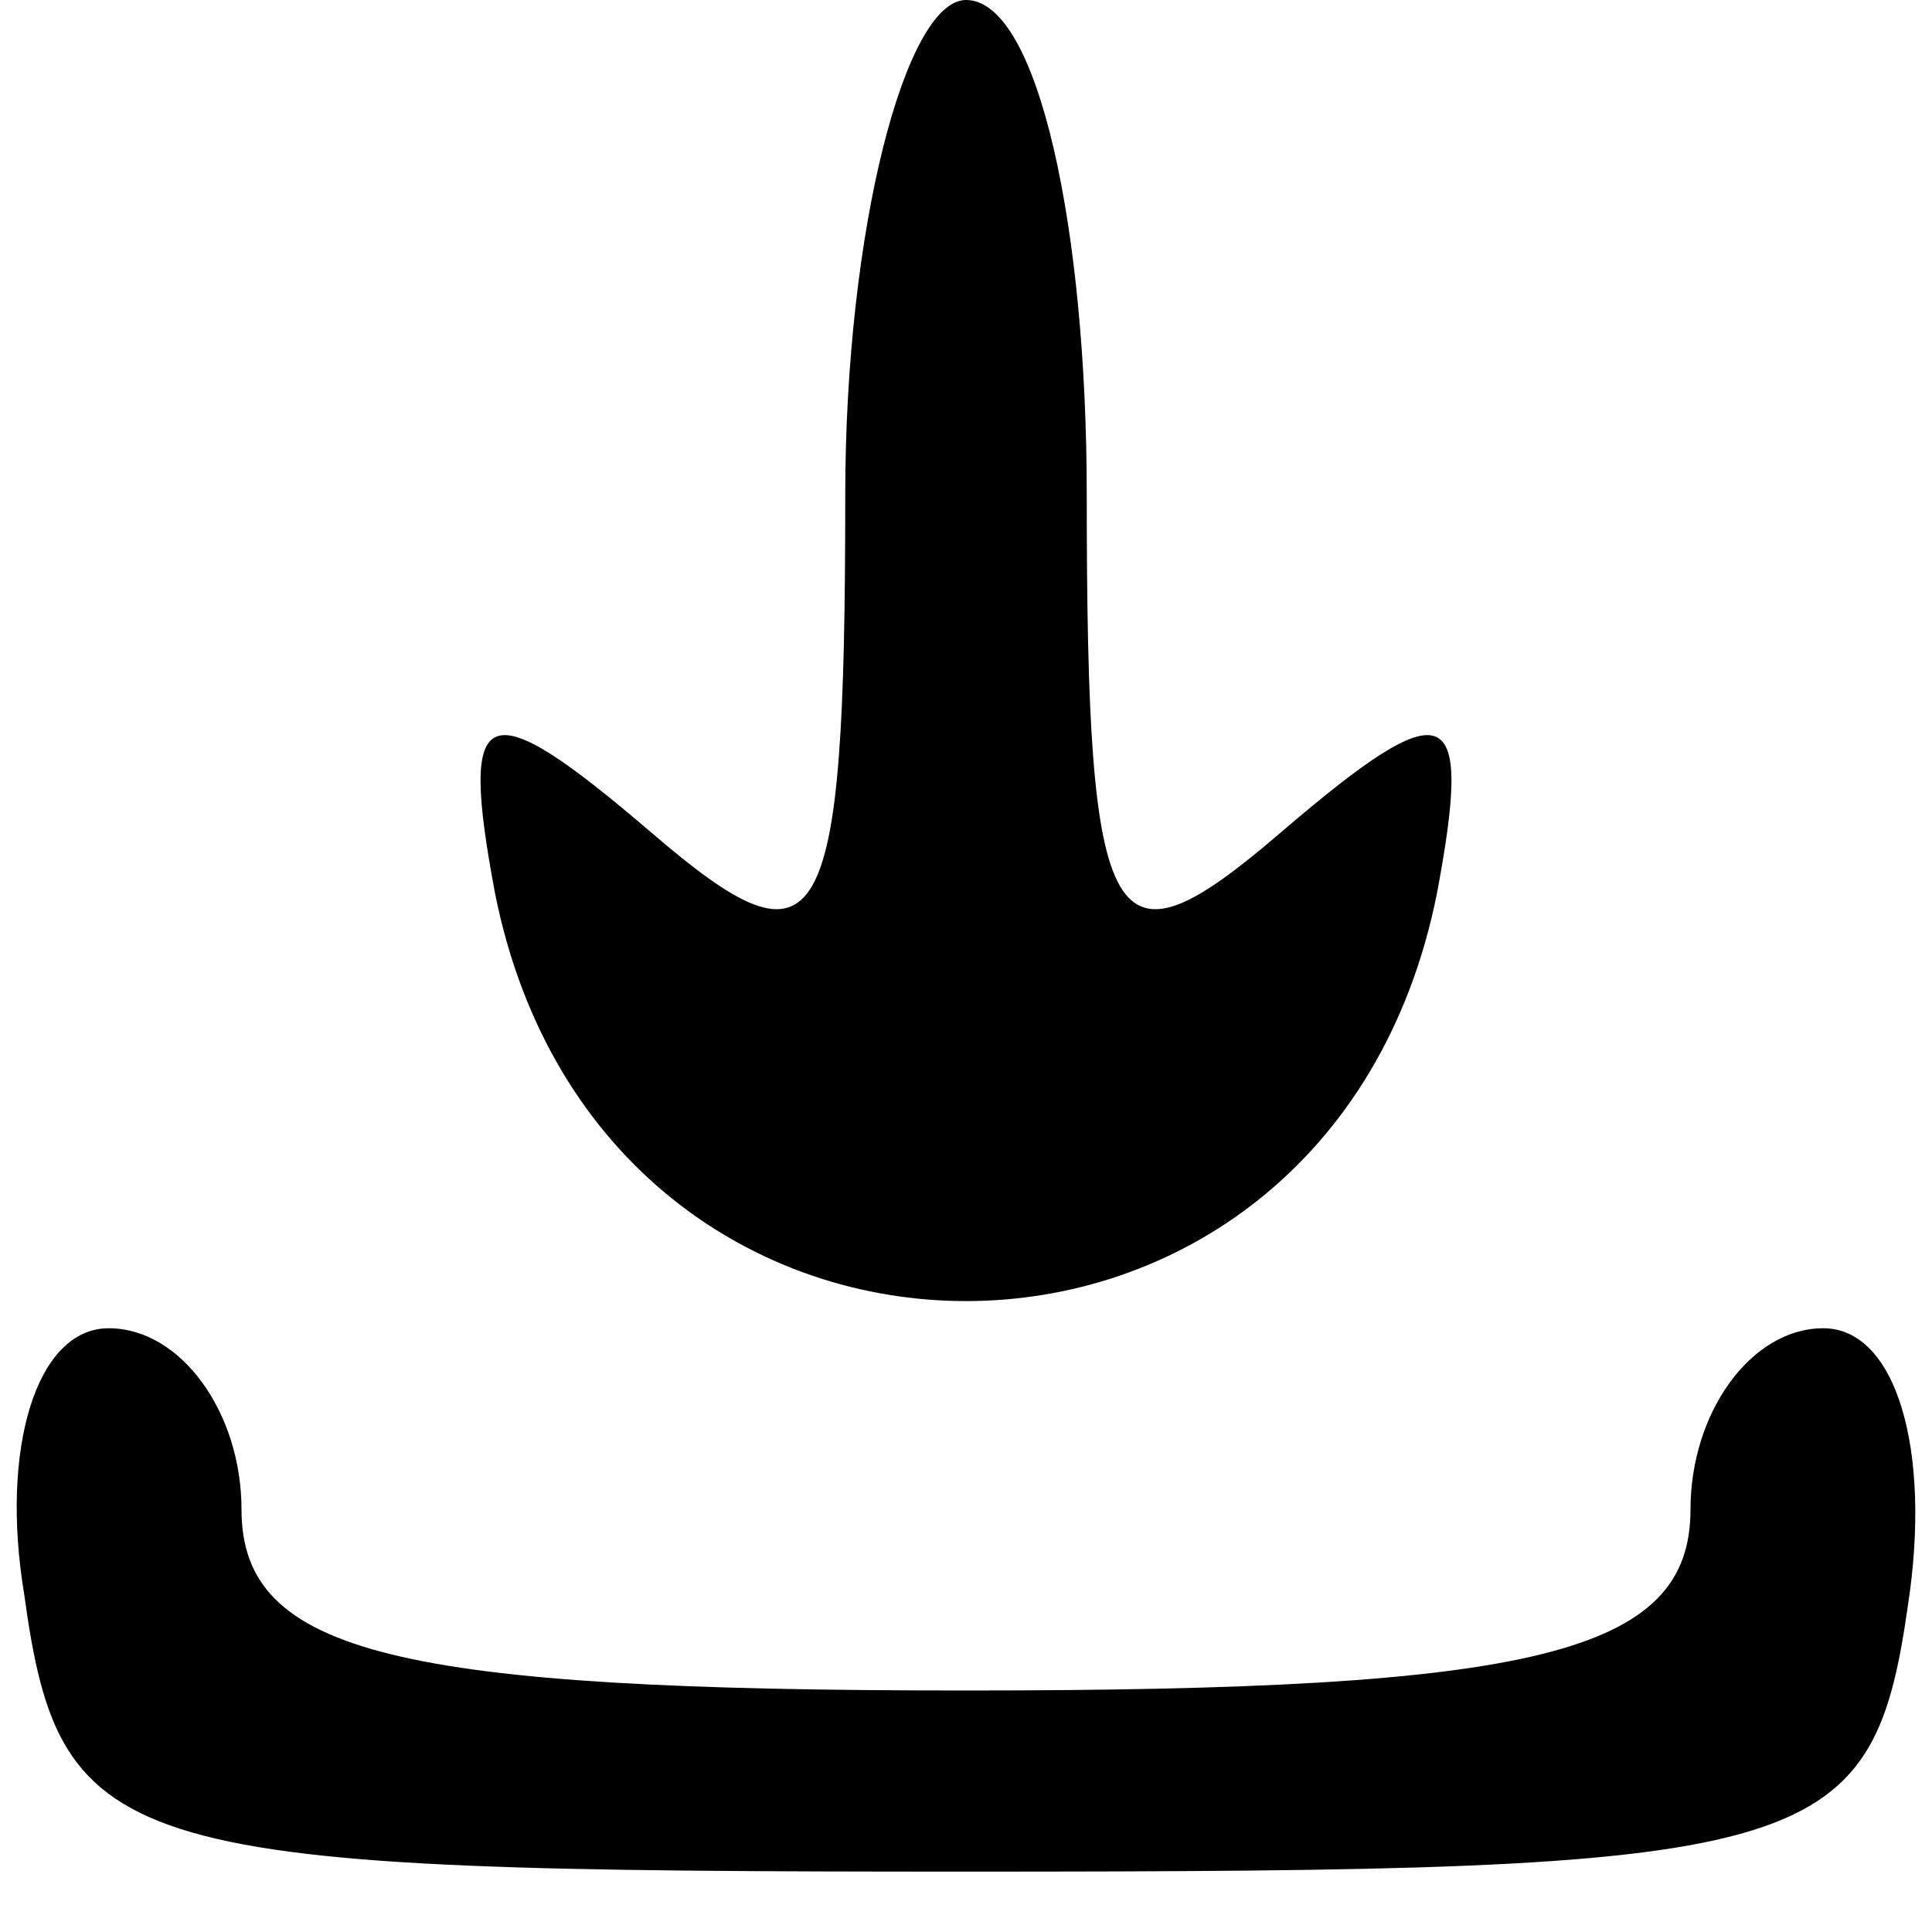
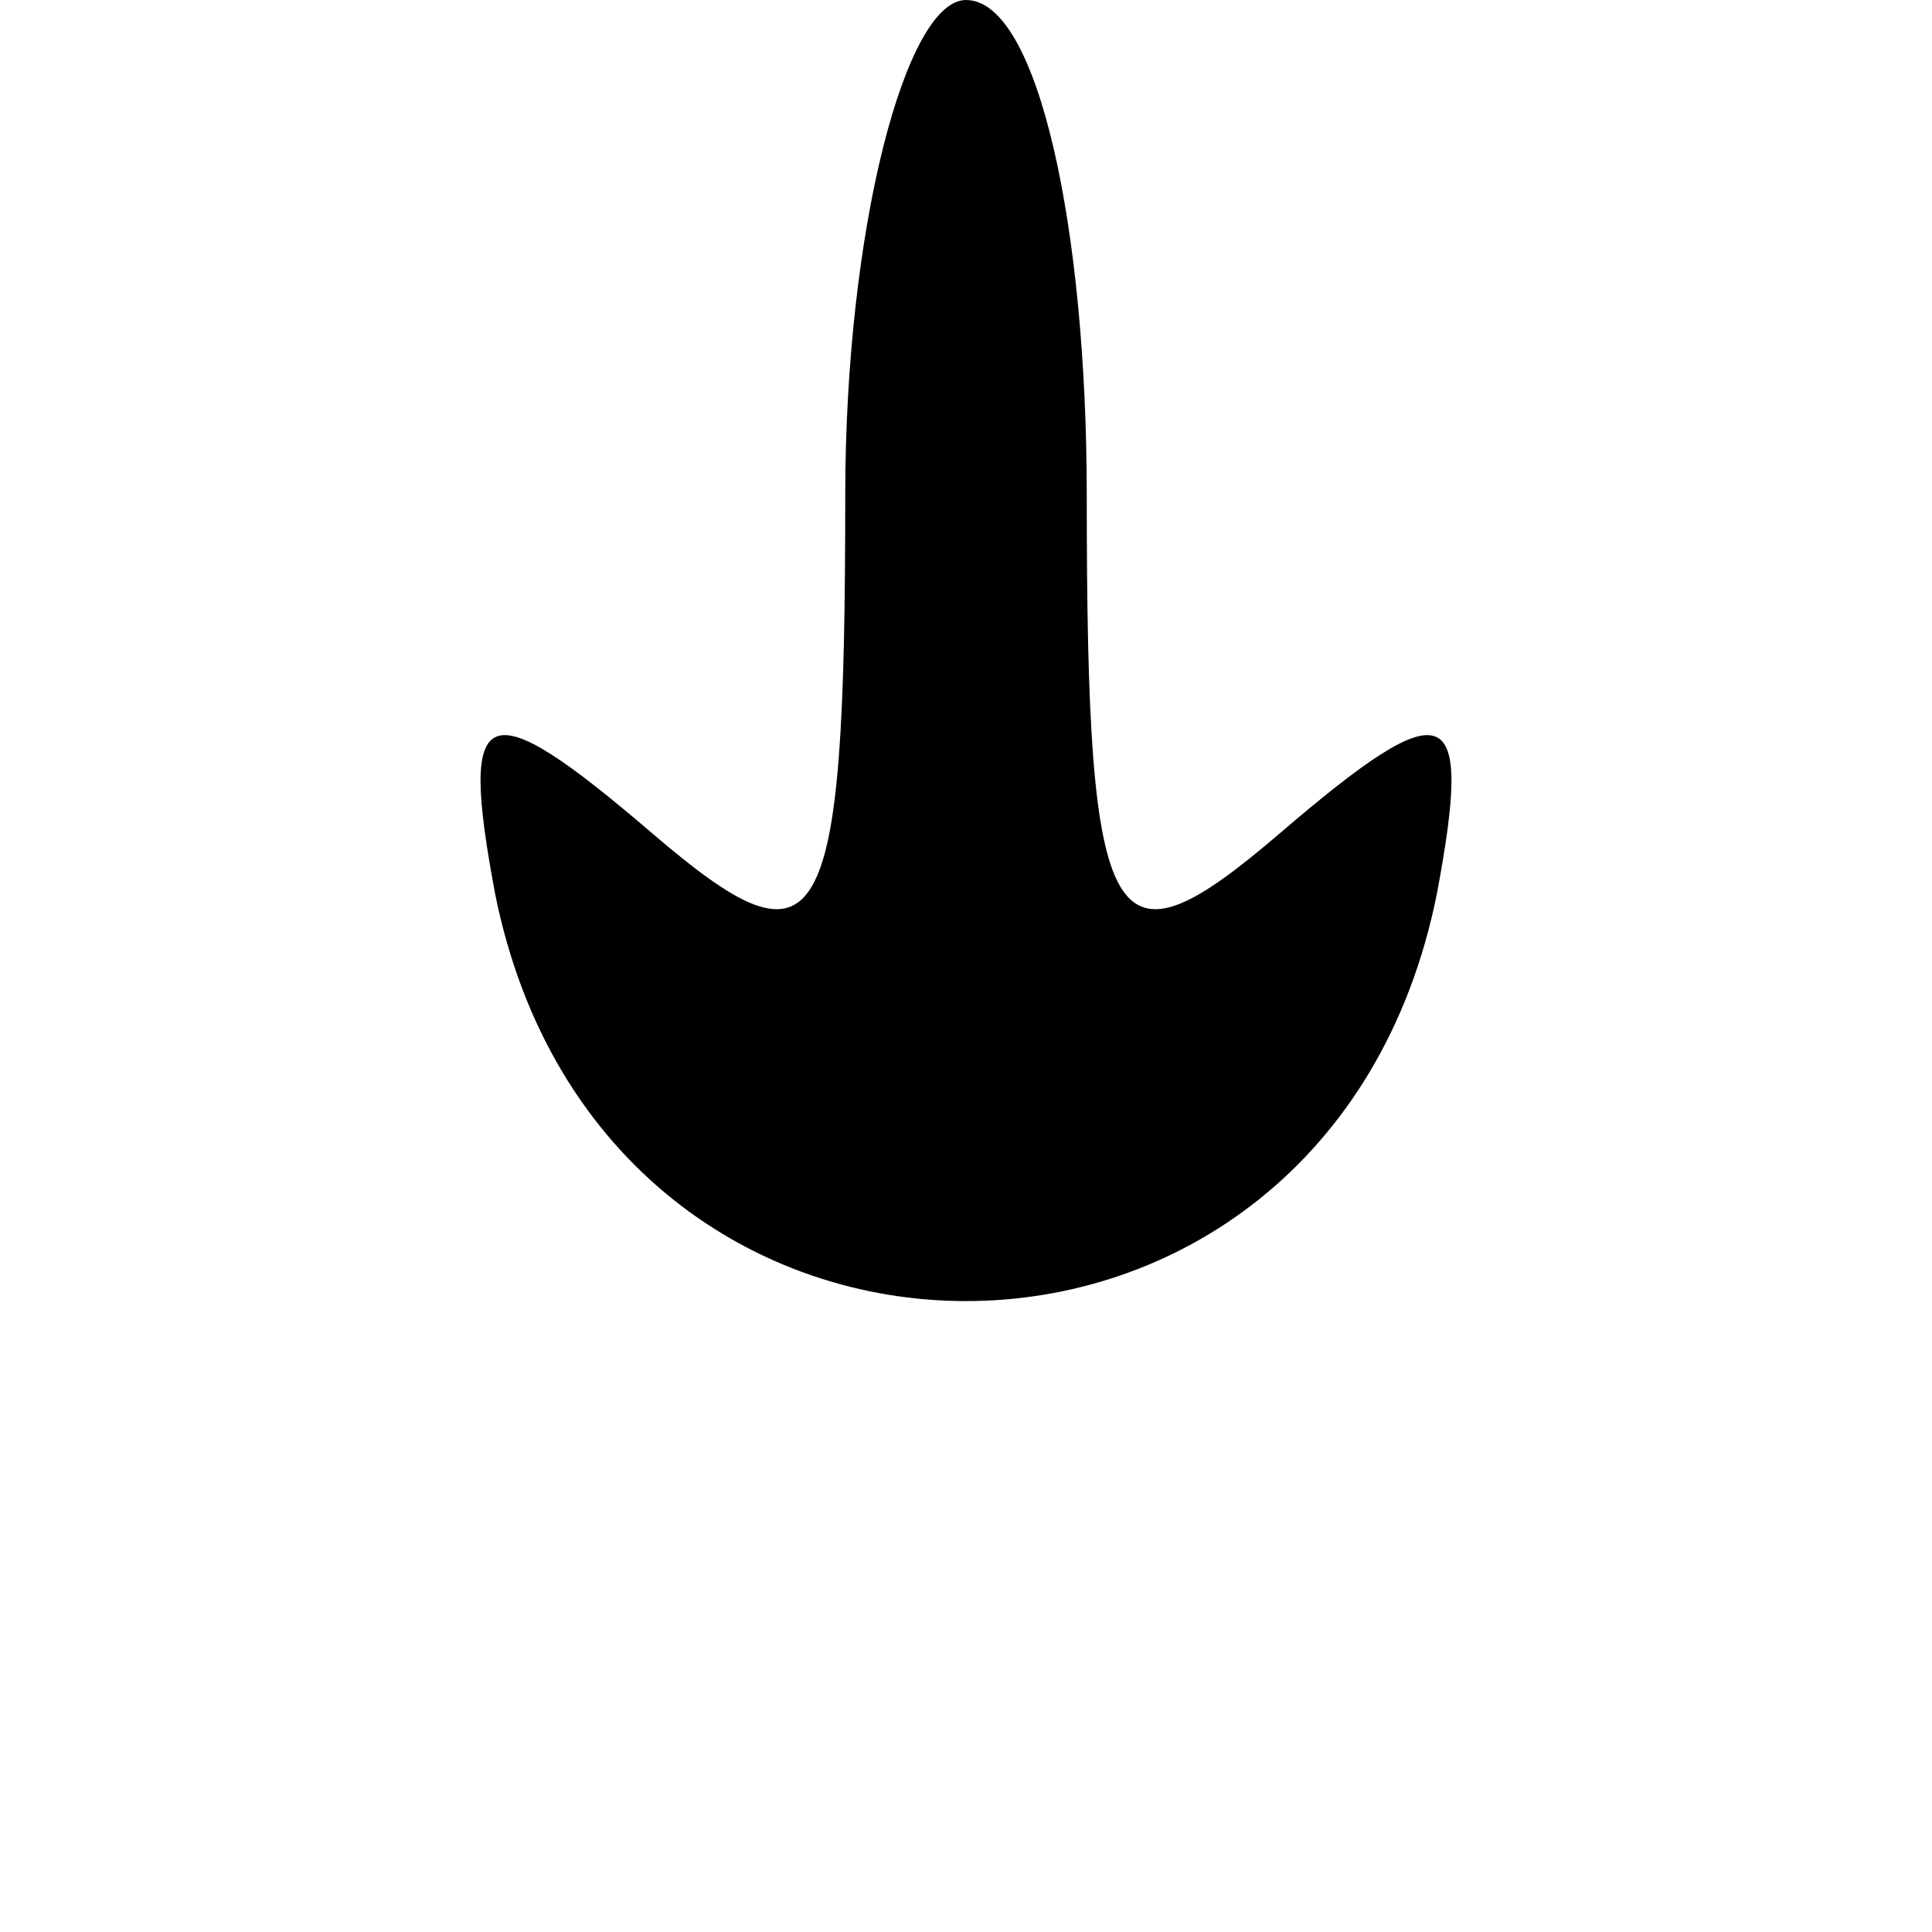
<svg xmlns="http://www.w3.org/2000/svg" version="1.0" width="16pt" height="16pt" viewBox="0 0 16 16" preserveAspectRatio="xMidYMid meet">
  <g transform="translate(0,16) scale(0.1,-0.1)" fill="#000000" stroke="none">
    <path d="M70 119 c0 -37 -2 -40 -16 -28 -14 12 -16 11 -13 -5 9 -45 69 -45 78 0 3 16 1 17 -13 5 -14 -12 -16 -9 -16 28 0 22 -4 41 -10 41 -5 0 -10 -19 -10 -41z" />
-     <path d="M2 28 c3 -22 8 -23 78 -23 70 0 75 1 78 22 2 13 -1 23 -7 23 -6 0 -11 -7 -11 -15 0 -12 -13 -15 -60 -15 -47 0 -60 3 -60 15 0 8 -5 15 -11 15 -6 0 -9 -10 -7 -22z" />
  </g>
</svg>